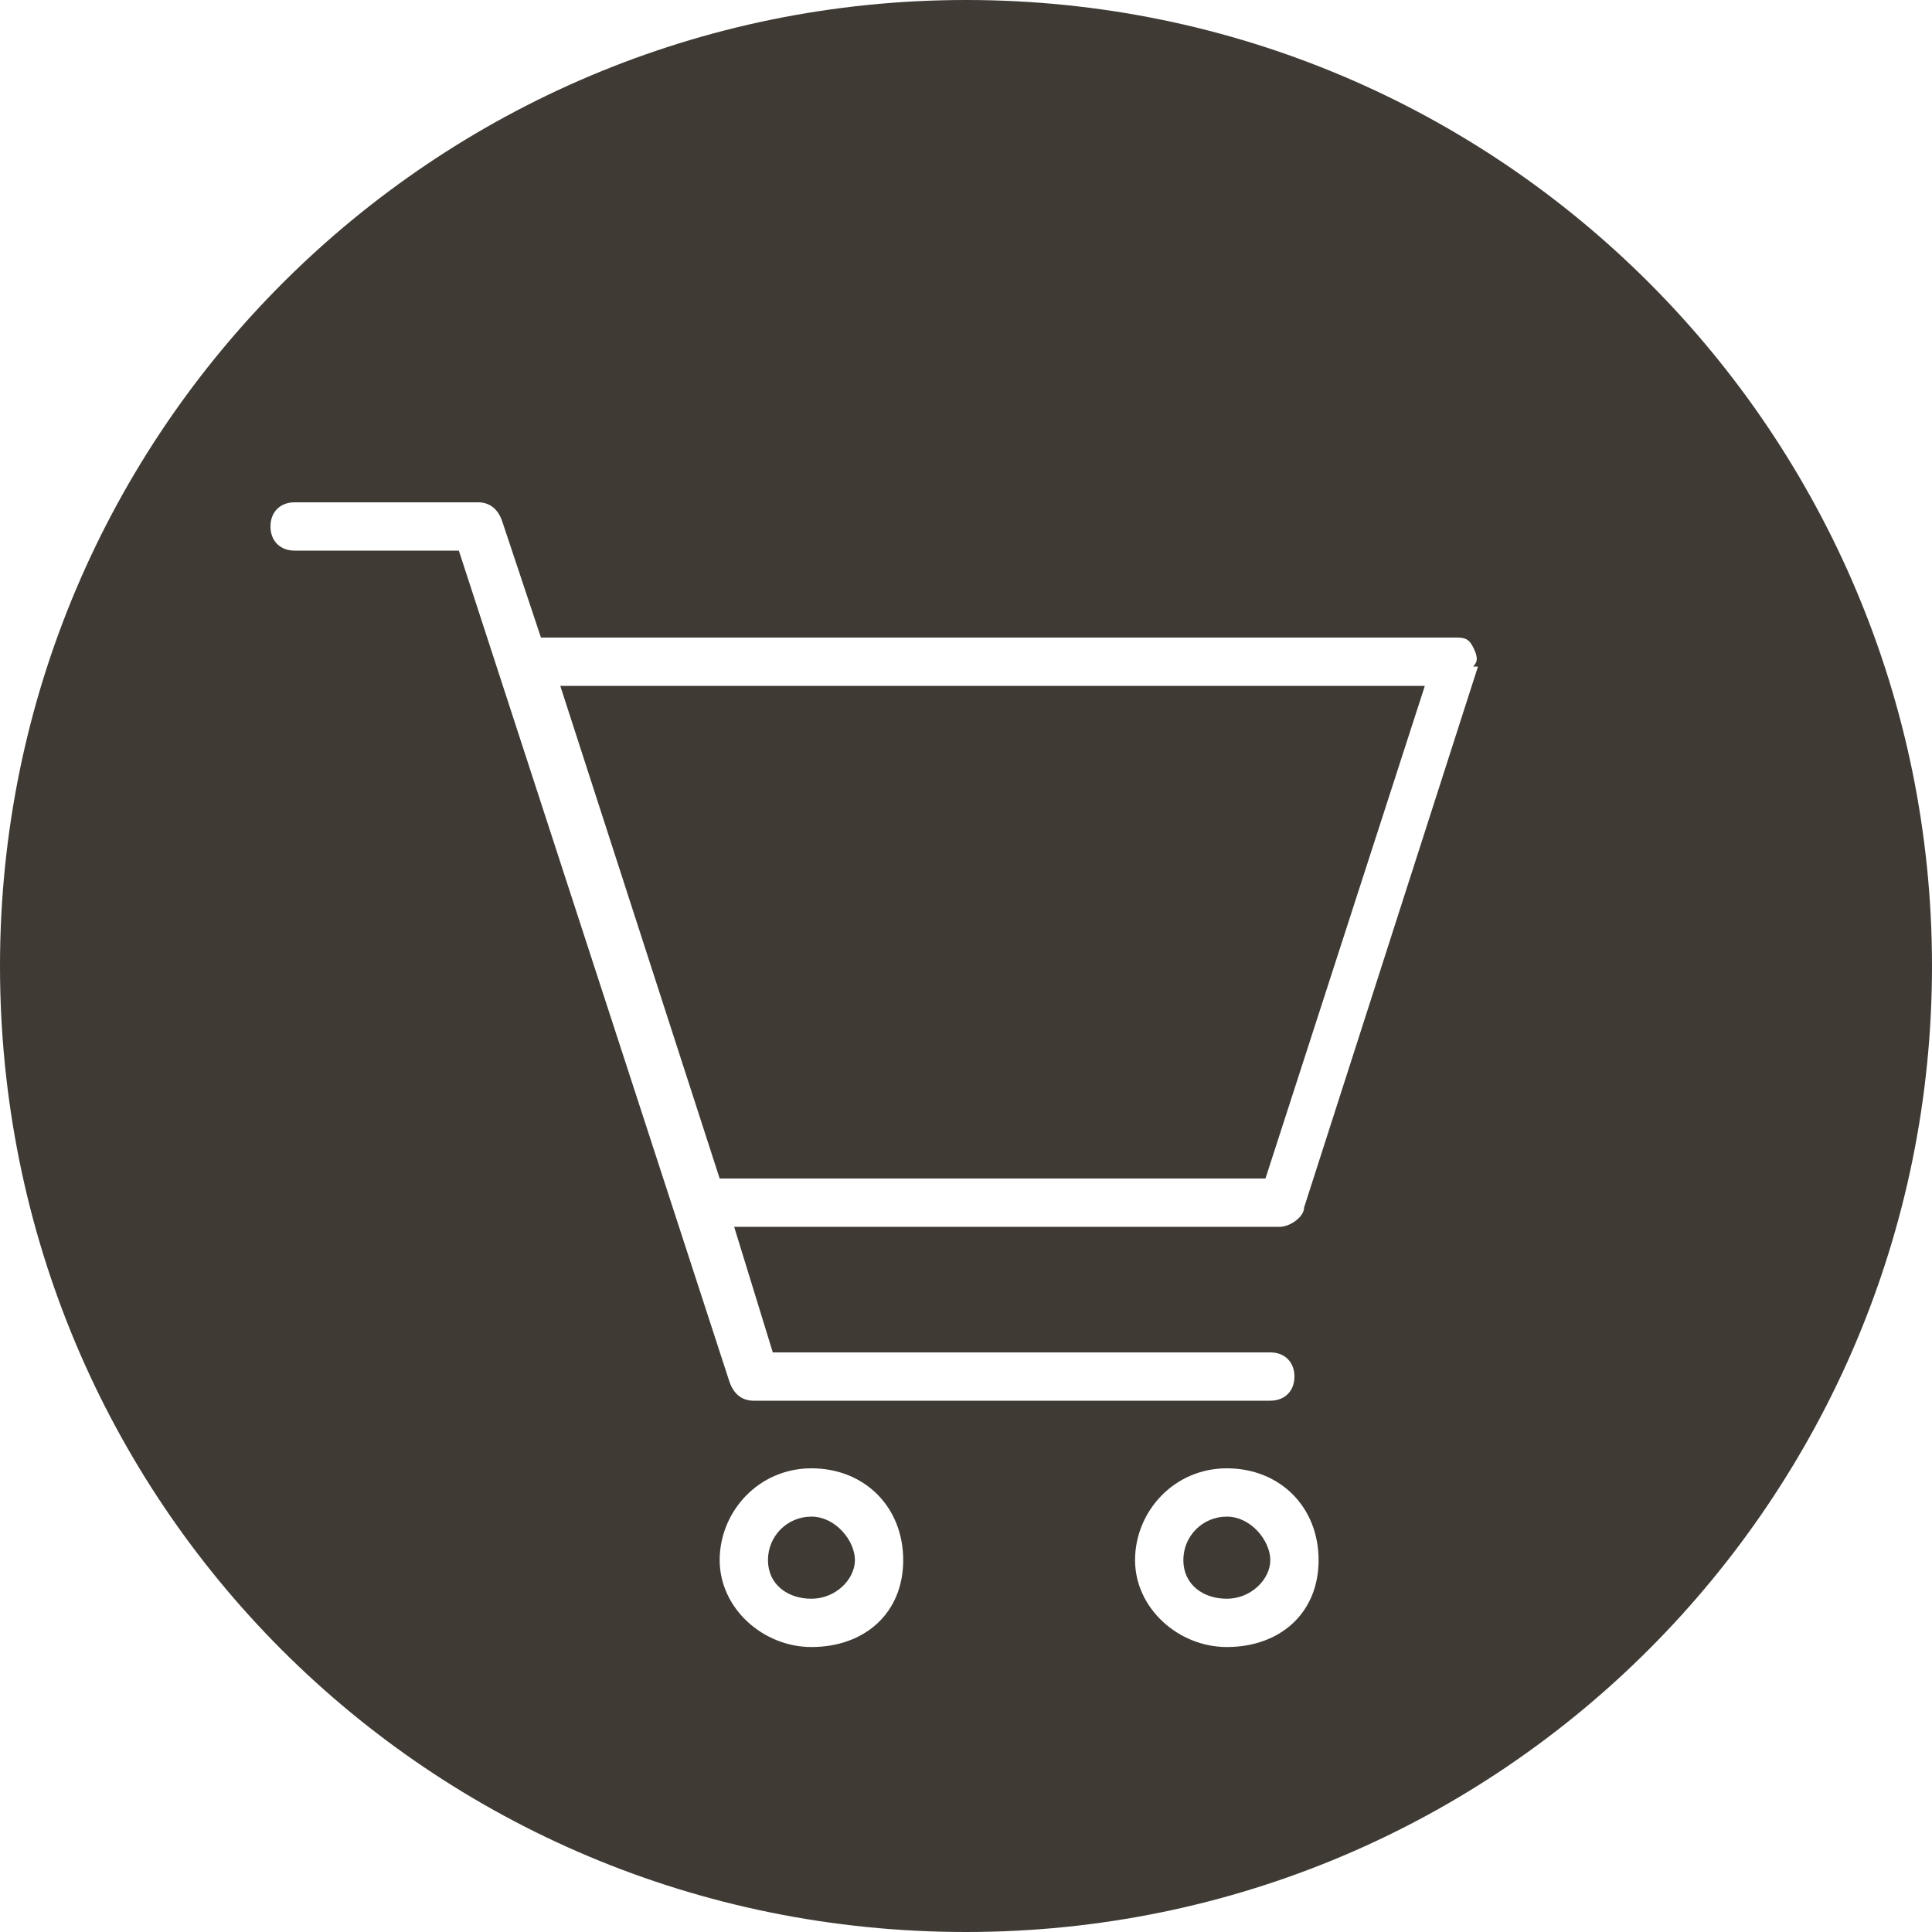
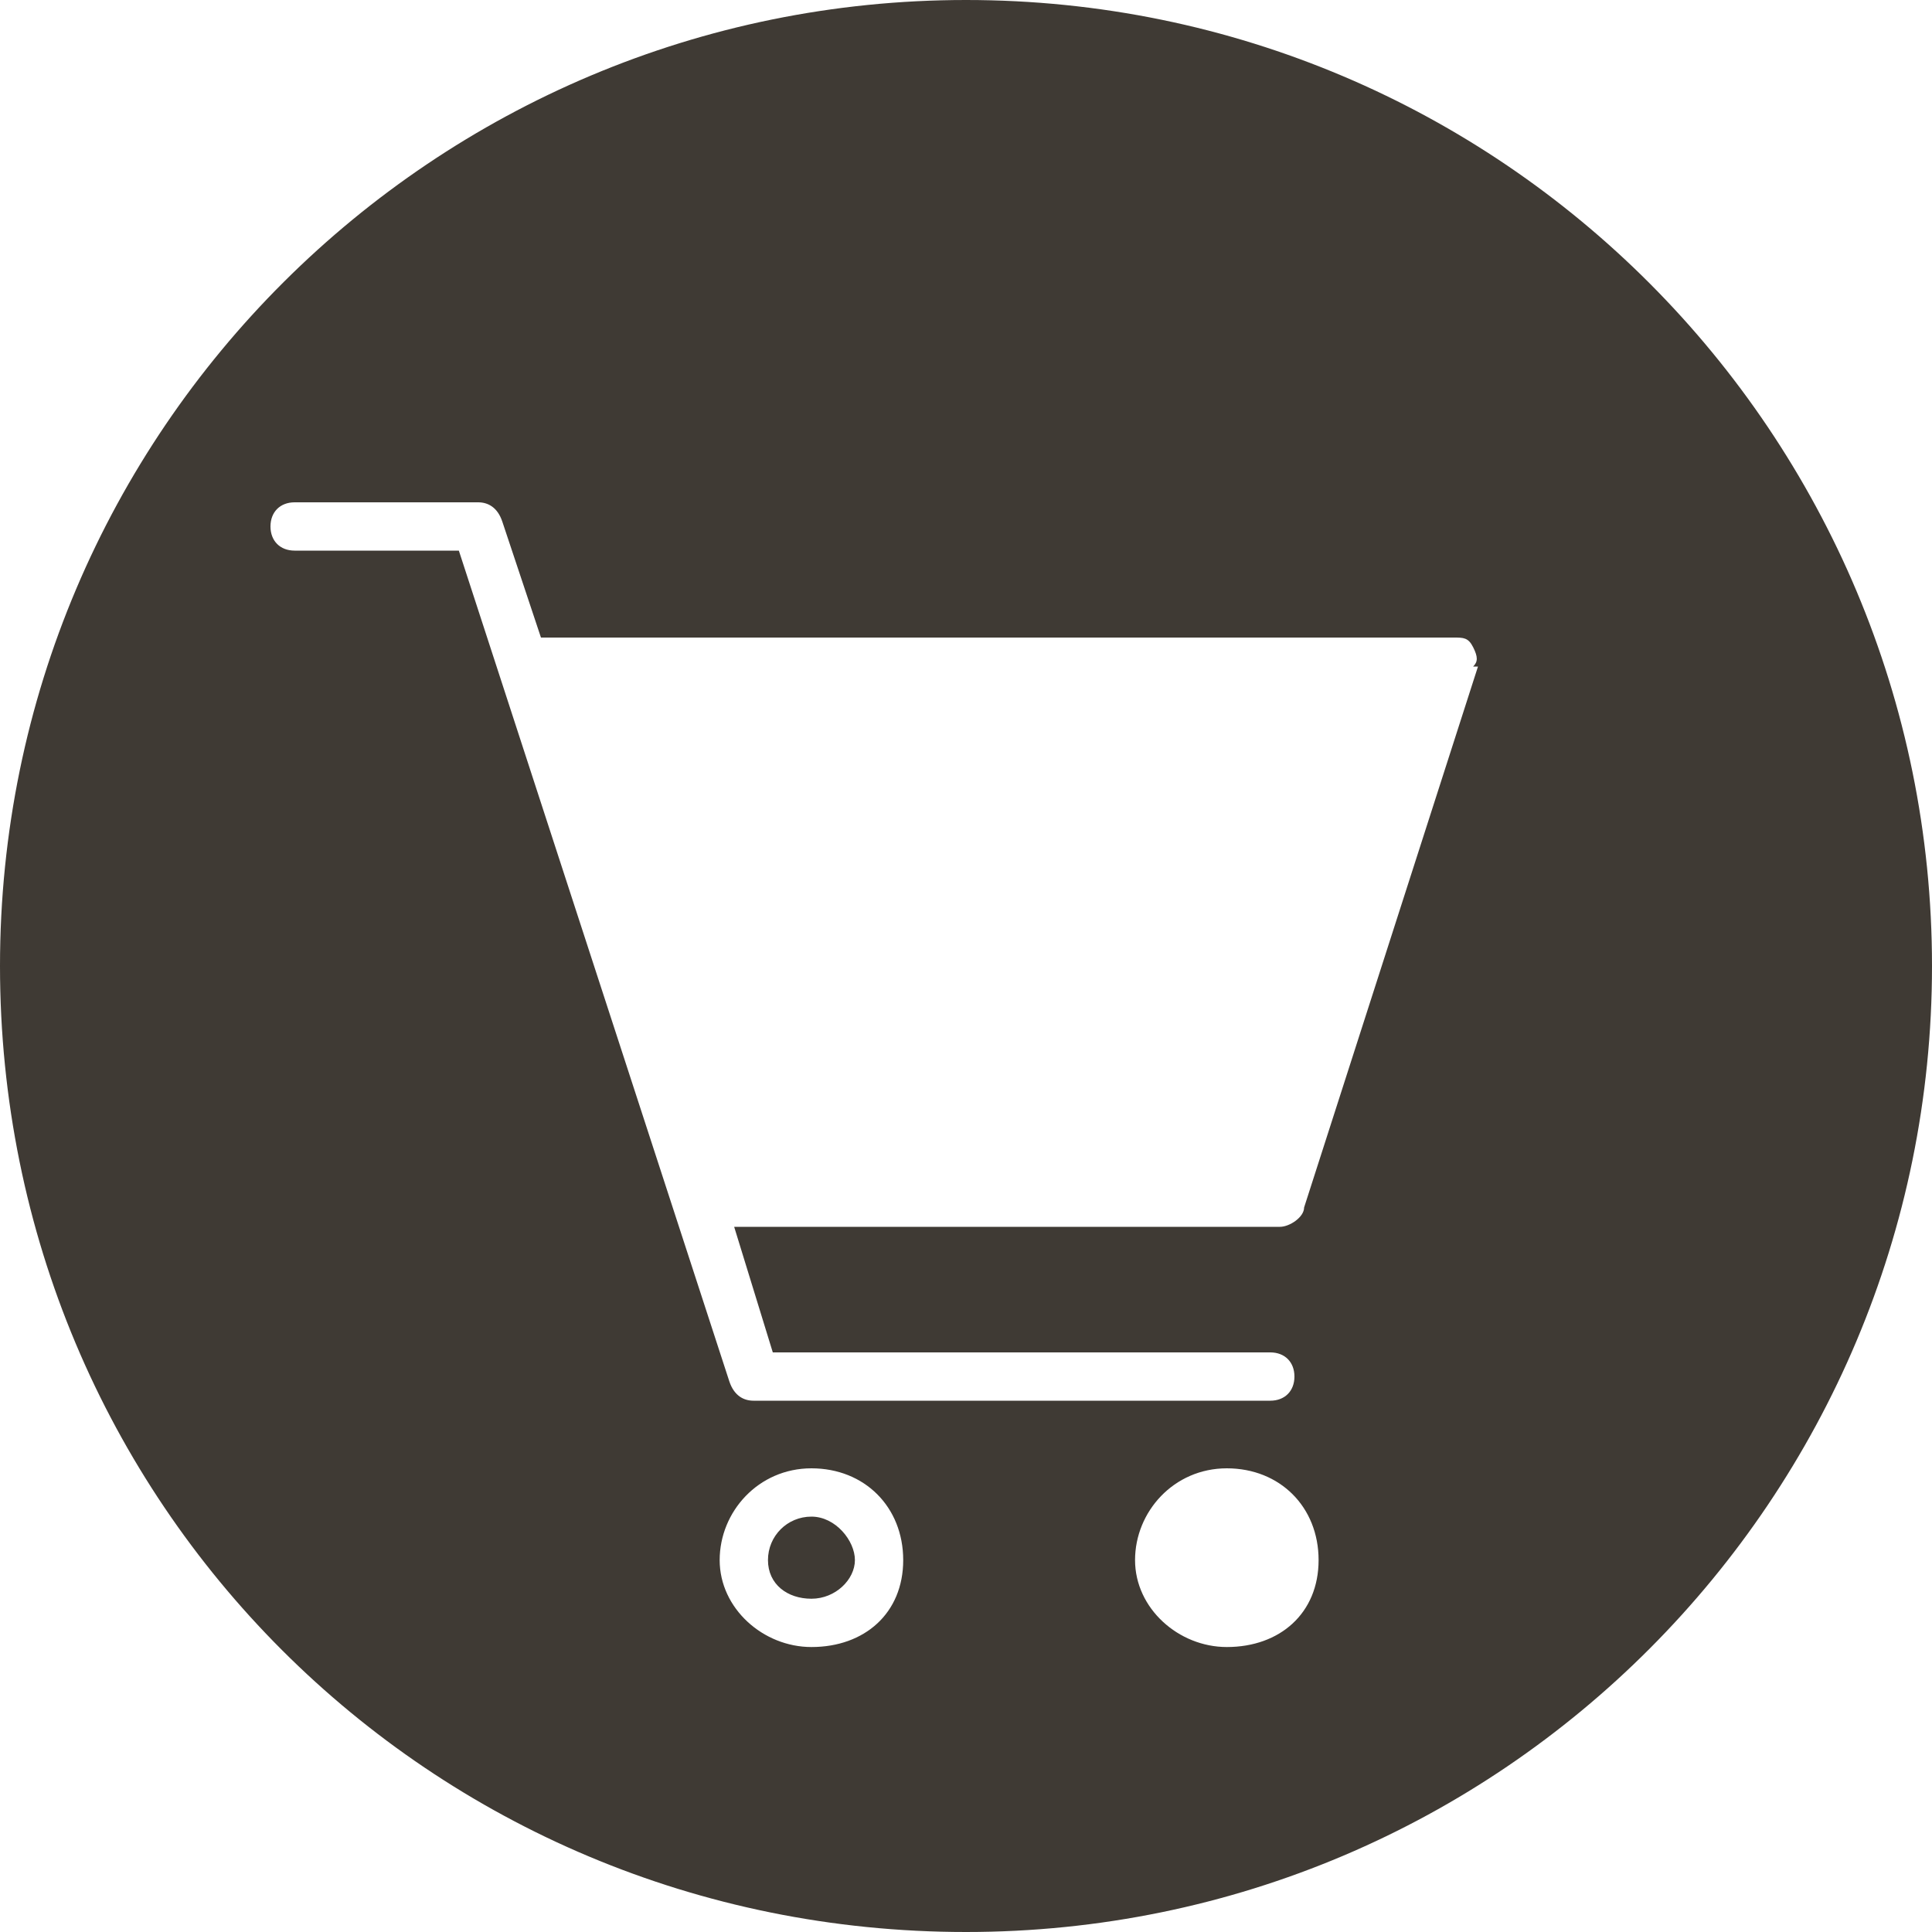
<svg xmlns="http://www.w3.org/2000/svg" id="_レイヤー_1" version="1.1" viewBox="0 0 40 40">
  <defs>
    <style>
      .st0 {
        fill: none;
      }

      .st1 {
        fill: #3f3a34;
      }
    </style>
  </defs>
  <rect class="st0" width="40" height="40" />
  <g>
    <path class="st1" d="M16.8,31.4c-.5,0-.9.4-.9.9s.4.8.9.8.9-.4.9-.8-.4-.9-.9-.9Z" />
-     <path class="st1" d="M25.4,31.4c-.5,0-.9.4-.9.9s.4.8.9.8.9-.4.9-.8-.4-.9-.9-.9Z" />
    <path class="st1" d="M20,0C9,0,0,8.9,0,20s8.9,20,20,20,20-9,20-20S31.1,0,20,0ZM16.8,34.1c-1,0-1.9-.8-1.9-1.8s.8-1.9,1.9-1.9,1.9.8,1.9,1.9-.8,1.8-1.9,1.8ZM25.4,34.1c-1,0-1.9-.8-1.9-1.8s.8-1.9,1.9-1.9,1.9.8,1.9,1.9-.8,1.8-1.9,1.8ZM30.6,13.8l-3.6,11.2c0,.2-.3.4-.5.4h-11.3l.8,2.6h10.3c.3,0,.5.2.5.5s-.2.5-.5.5h-10.7c-.2,0-.4-.1-.5-.4l-5.6-17.2h-3.4c-.3,0-.5-.2-.5-.5s.2-.5.5-.5h3.8c.2,0,.4.1.5.4l.8,2.4h18.9c.2,0,.3,0,.4.2s.1.3,0,.4h0Z" />
-     <polygon class="st1" points="14.9 24.4 26.2 24.4 29.5 14.2 11.6 14.2 14.9 24.4" />
  </g>
</svg>